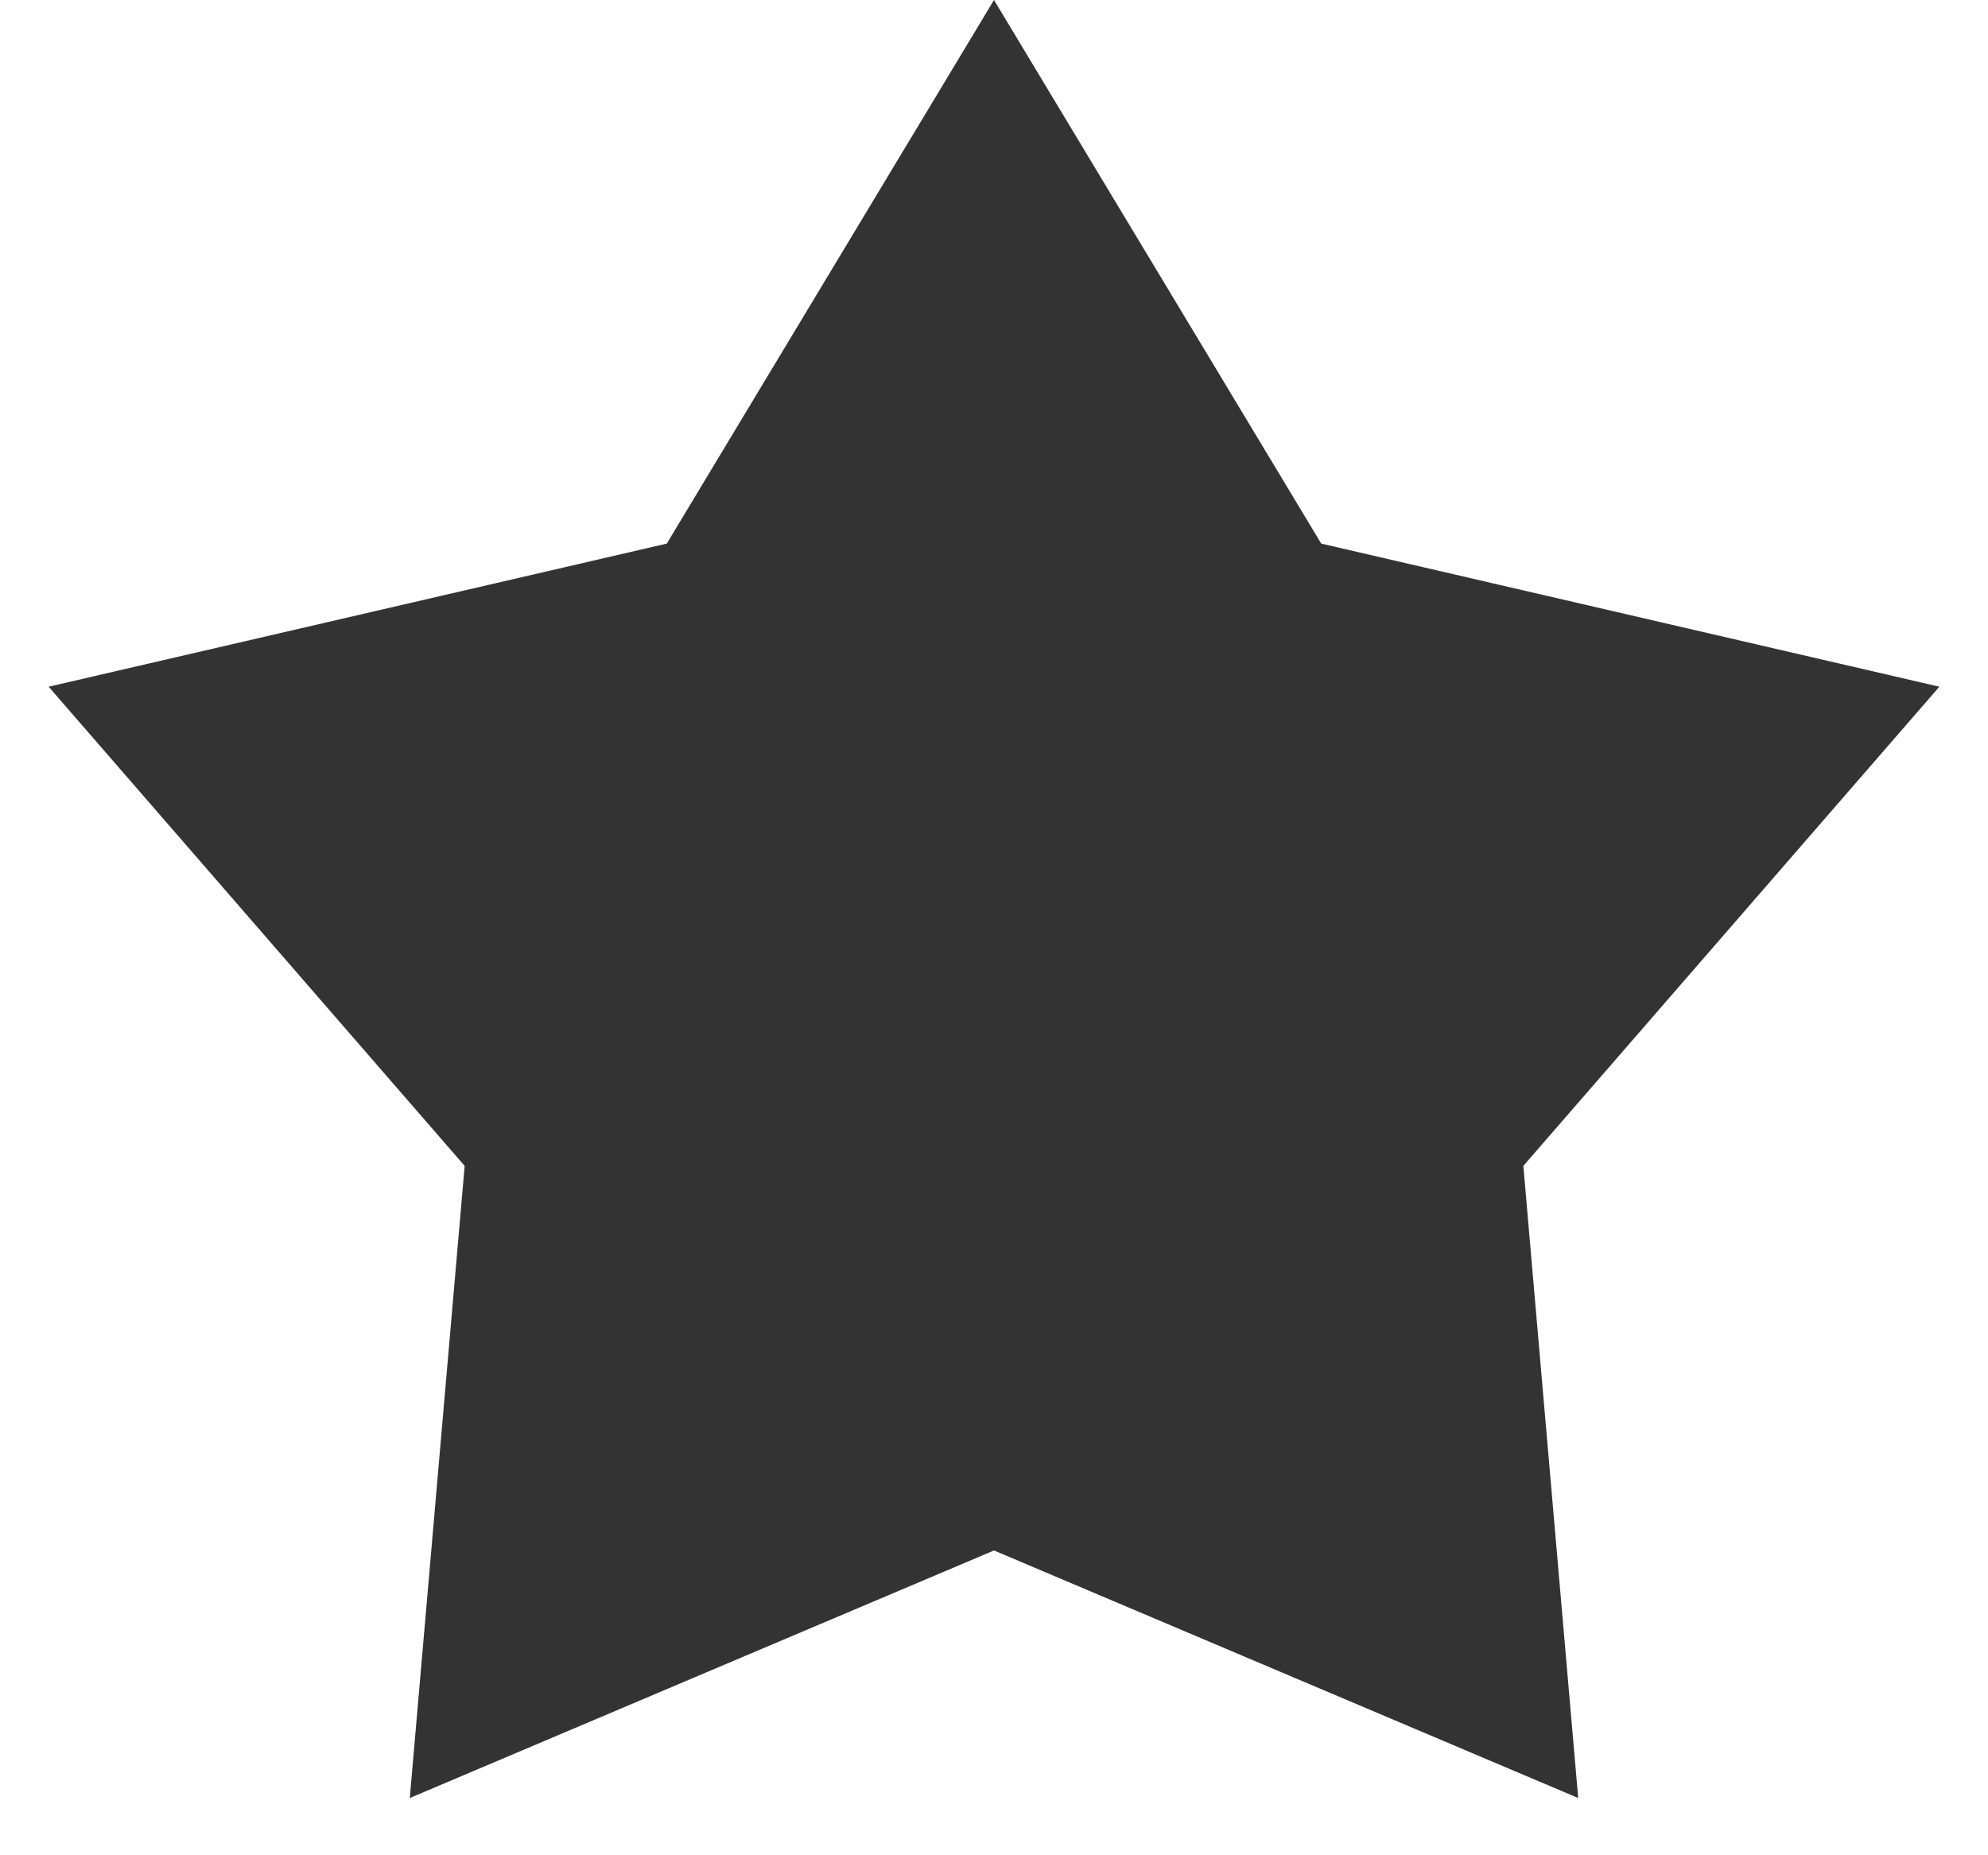
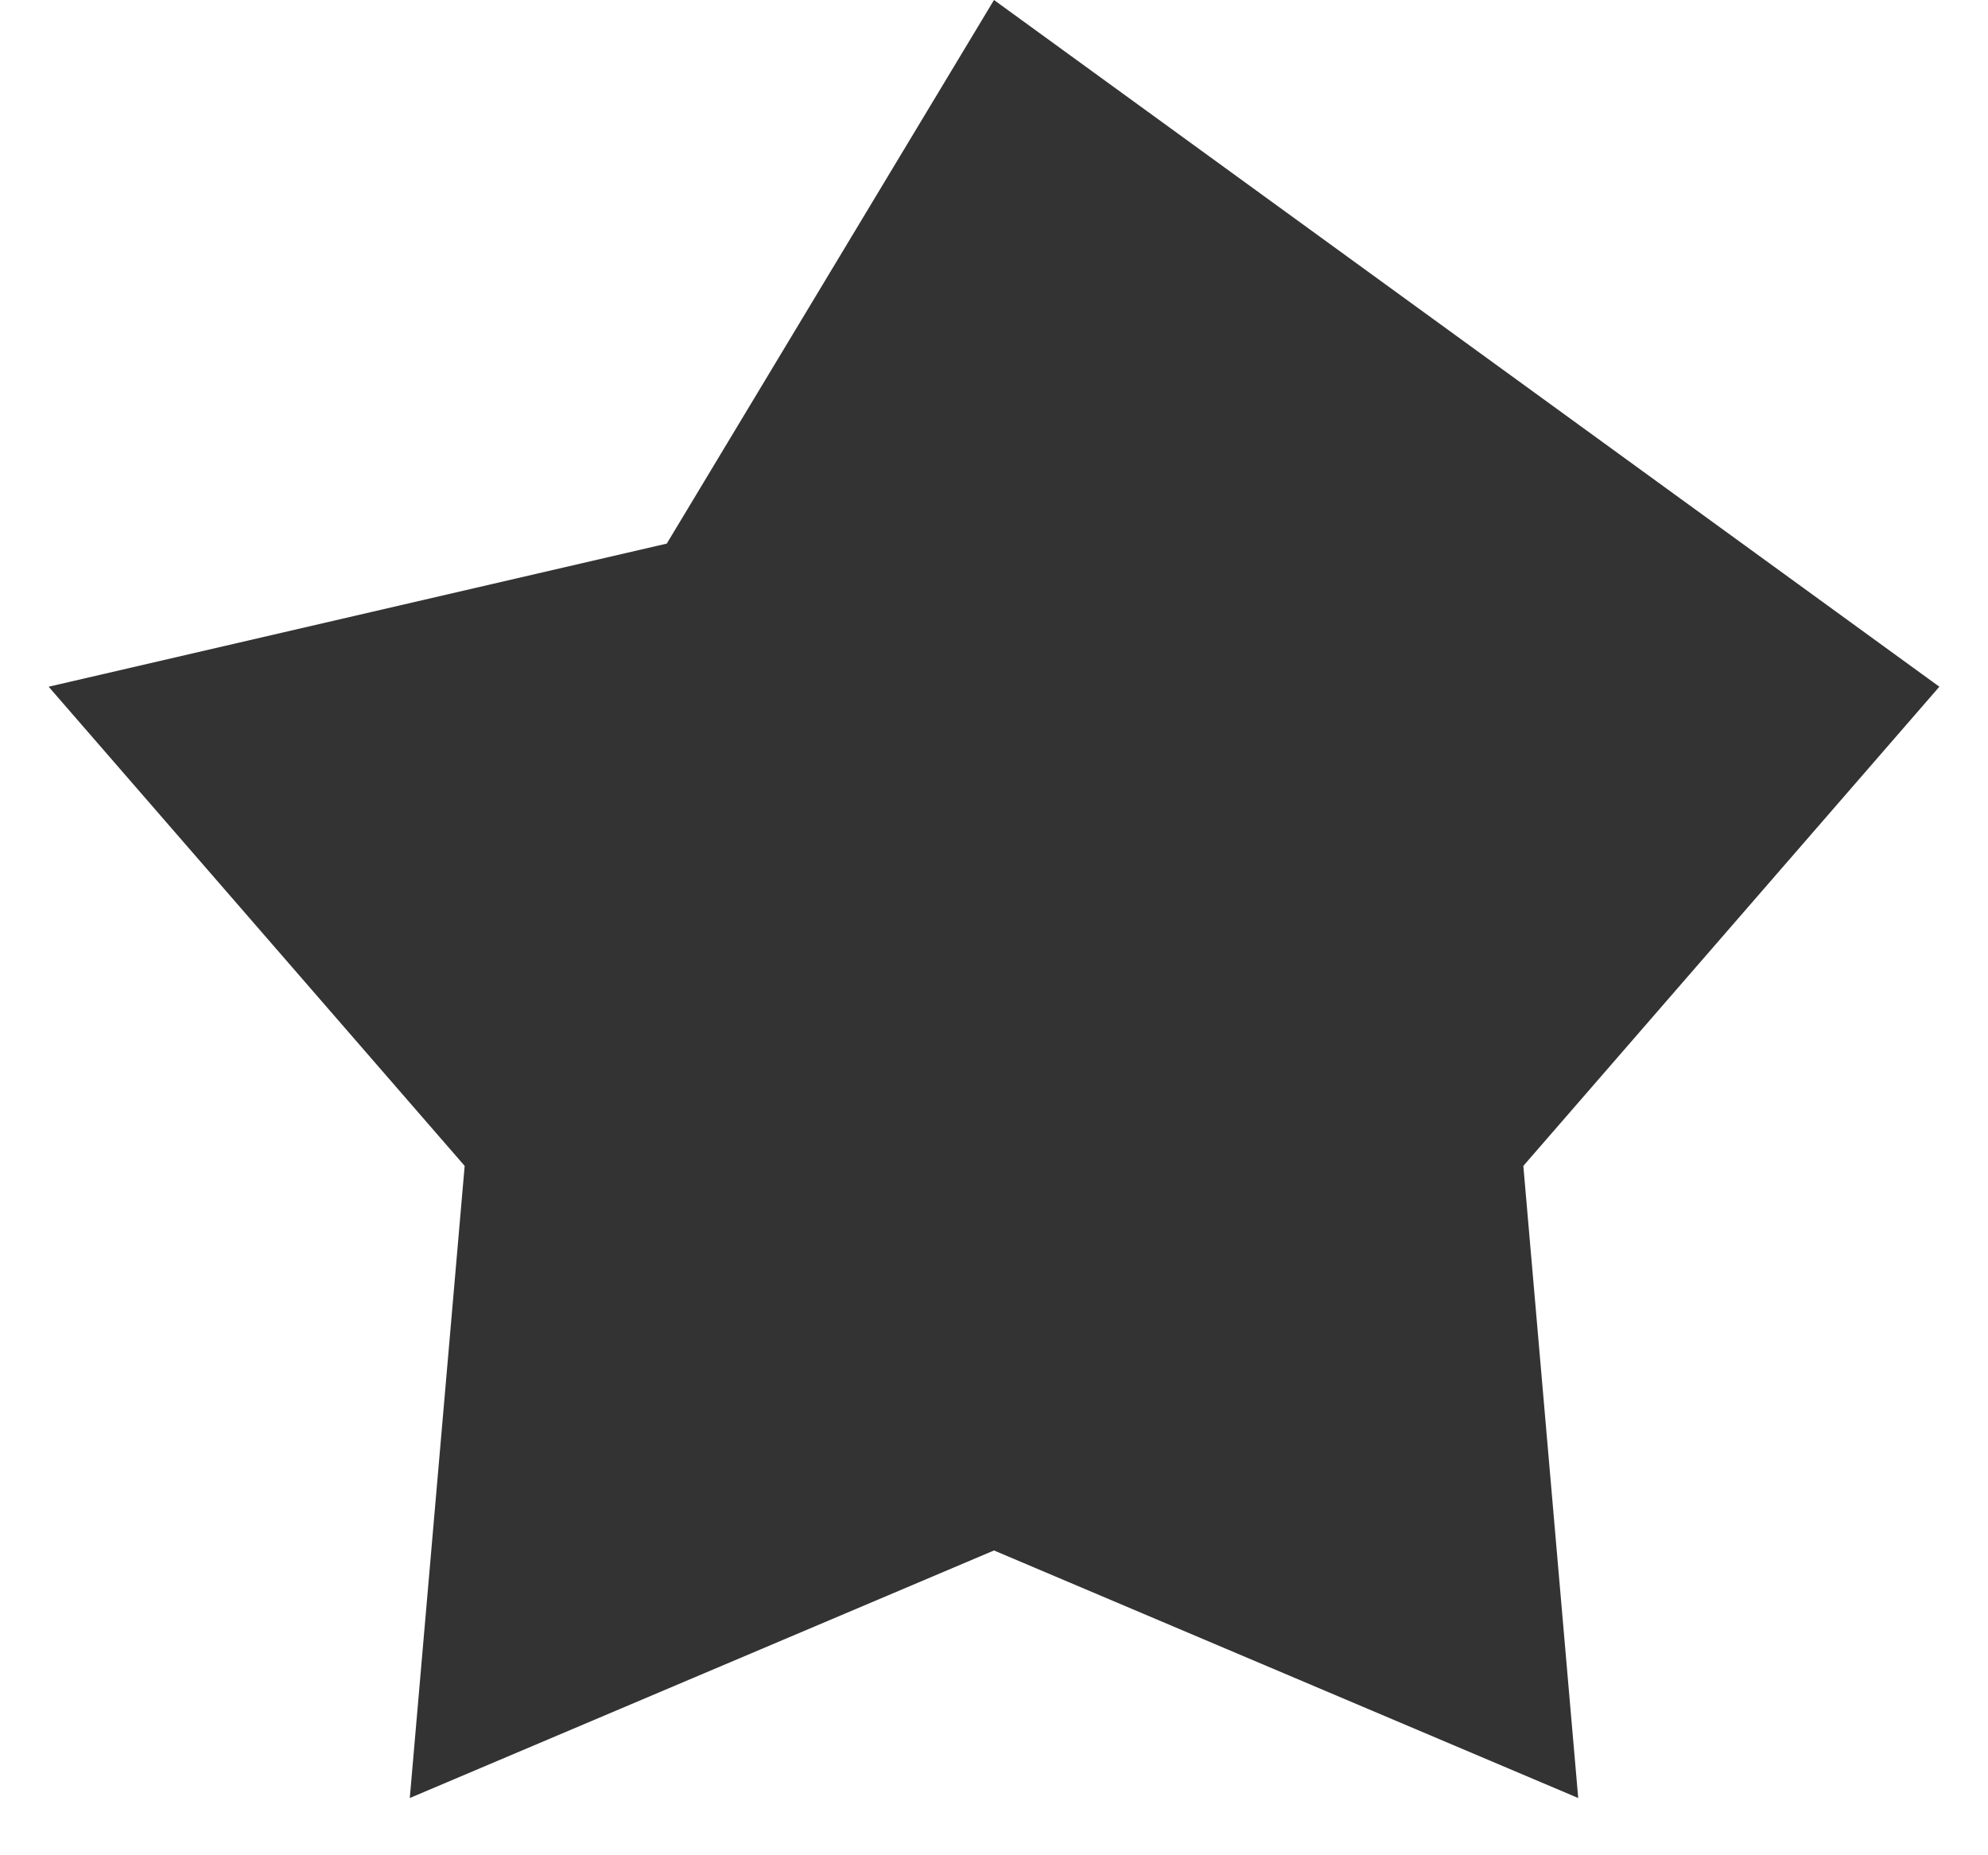
<svg xmlns="http://www.w3.org/2000/svg" width="15" height="14" viewBox="0 0 15 14" fill="none">
-   <path d="M7.5 0L9.969 4.102L14.633 5.182L11.494 8.798L11.908 13.568L7.5 11.7L3.092 13.568L3.506 8.798L0.367 5.182L5.031 4.102L7.5 0Z" fill="#333333" />
+   <path d="M7.5 0L14.633 5.182L11.494 8.798L11.908 13.568L7.5 11.7L3.092 13.568L3.506 8.798L0.367 5.182L5.031 4.102L7.5 0Z" fill="#333333" />
</svg>